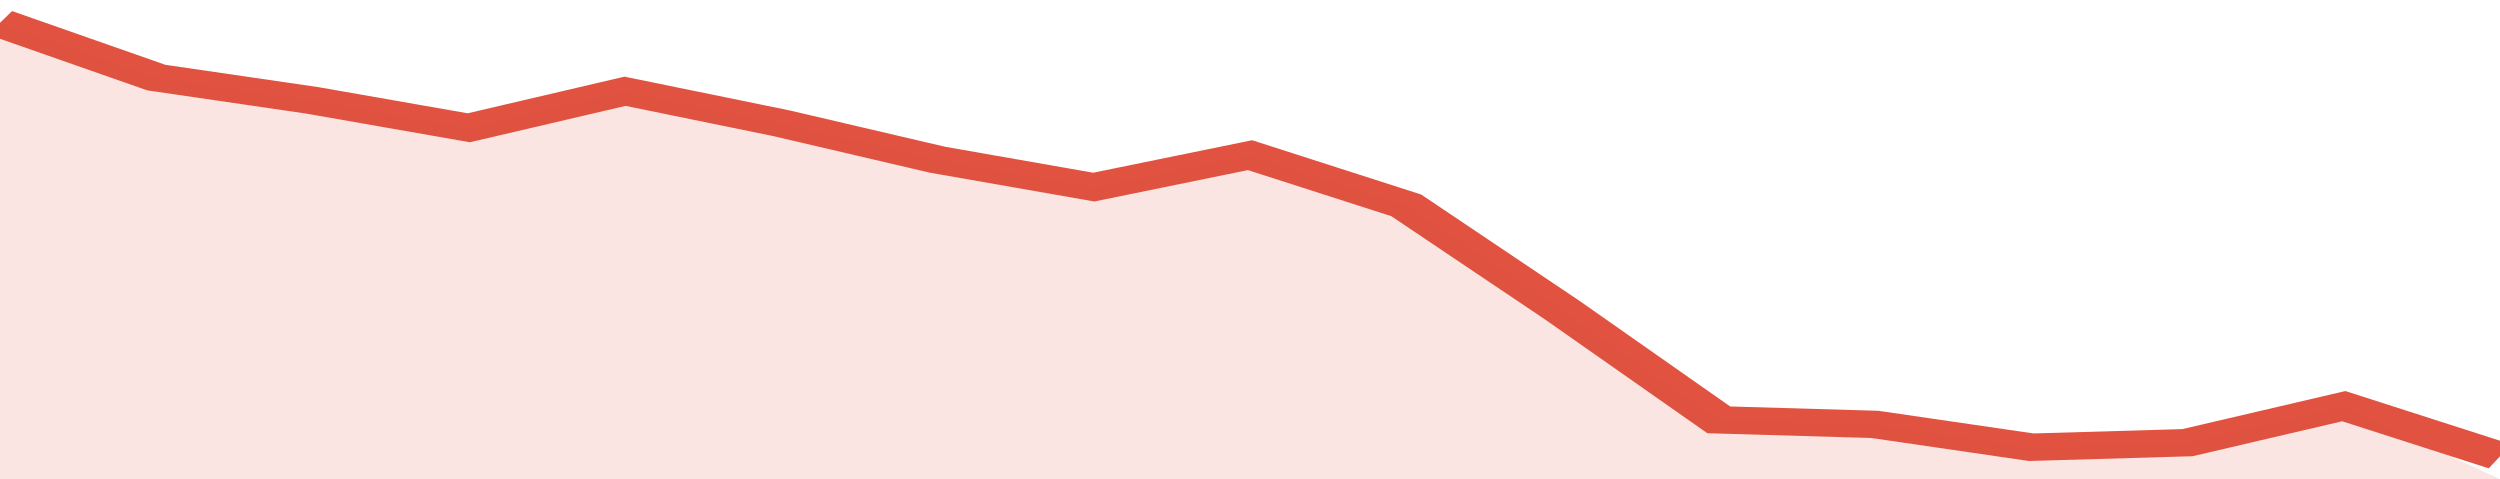
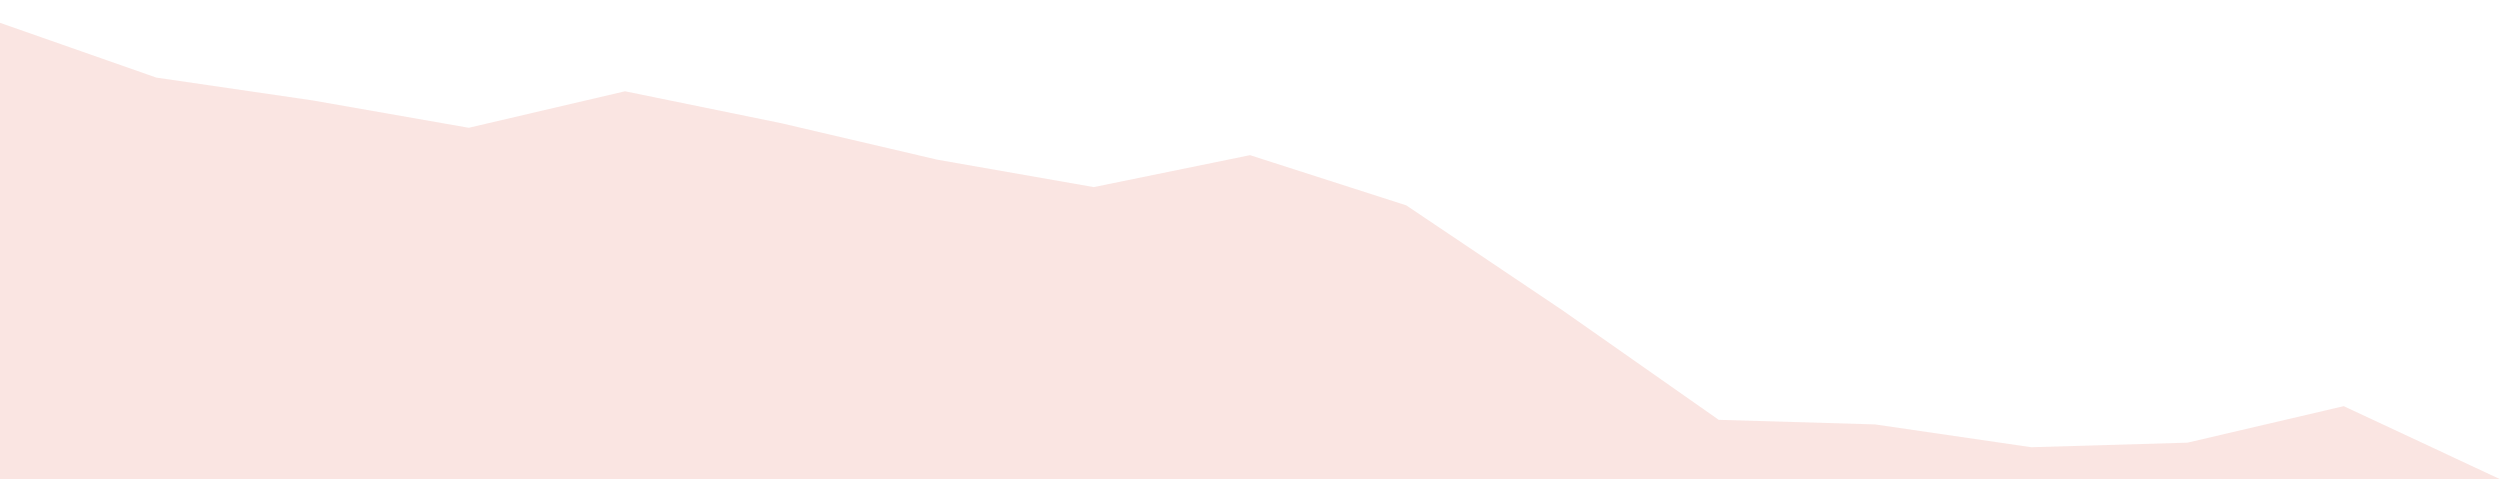
<svg xmlns="http://www.w3.org/2000/svg" viewBox="0 0 320 105" width="120" height="23" preserveAspectRatio="none">
-   <polyline fill="none" stroke="#E15241" stroke-width="6" points="0, 5 20, 17 40, 22 60, 28 80, 20 100, 27 120, 35 140, 41 160, 34 180, 45 200, 68 220, 92 240, 93 260, 98 280, 97 300, 89 320, 100 "> </polyline>
  <polygon fill="#E15241" opacity="0.15" points="0, 105 0, 5 20, 17 40, 22 60, 28 80, 20 100, 27 120, 35 140, 41 160, 34 180, 45 200, 68 220, 92 240, 93 260, 98 280, 97 300, 89 320, 105 " />
</svg>